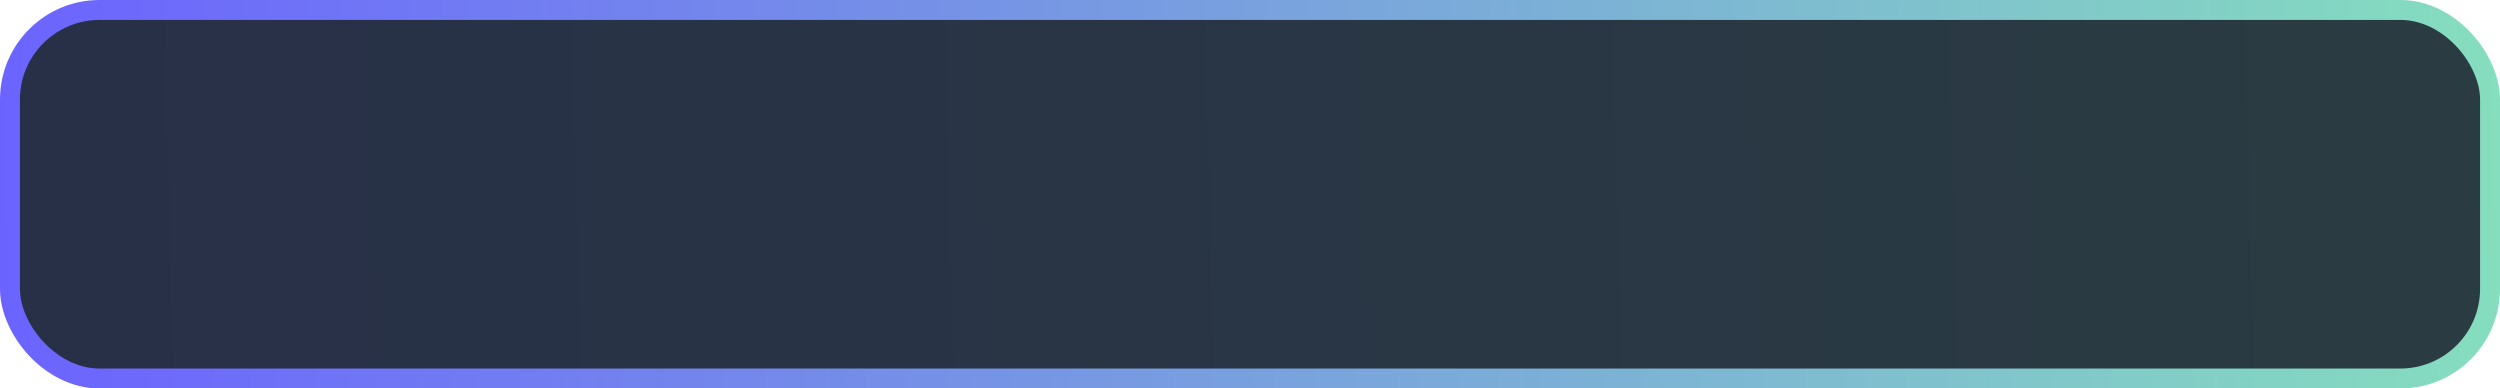
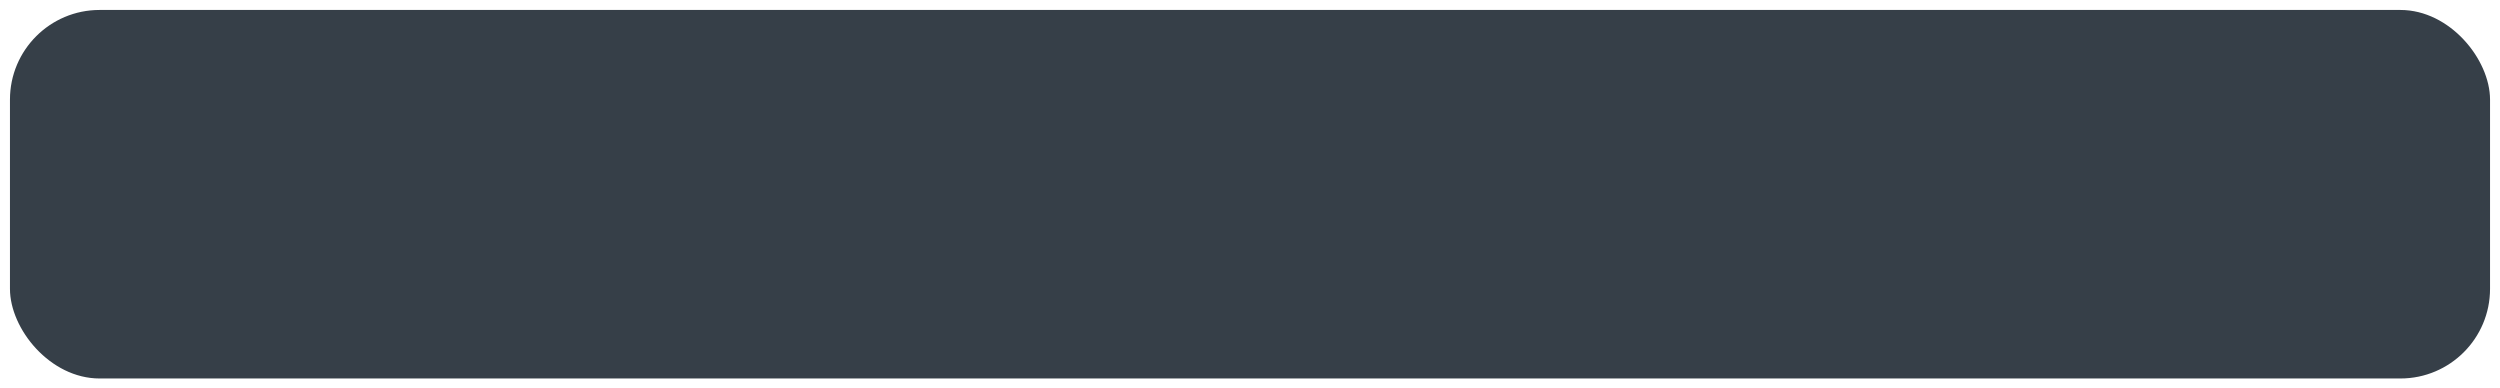
<svg xmlns="http://www.w3.org/2000/svg" width="251" height="39" viewBox="0 0 251 39" fill="none">
-   <rect x="1" y="1" width="249" height="37" rx="9" fill="url(#paint0_linear)" />
  <rect x="1" y="1" width="249" height="37" rx="9" fill="#212B35" fill-opacity="0.9" />
-   <rect x="1" y="1" width="249" height="37" rx="9" stroke="url(#paint1_linear)" stroke-width="2" />
  <defs>
    <linearGradient id="paint0_linear" x1="251" y1="0" x2="-0.774" y2="5.88" gradientUnits="userSpaceOnUse">
      <stop stop-color="#85DEBE" />
      <stop offset="1" stop-color="#6C63FF" />
    </linearGradient>
    <linearGradient id="paint1_linear" x1="251" y1="0" x2="-0.774" y2="5.88" gradientUnits="userSpaceOnUse">
      <stop stop-color="#85DEBE" />
      <stop offset="1" stop-color="#6C63FF" />
    </linearGradient>
  </defs>
</svg>